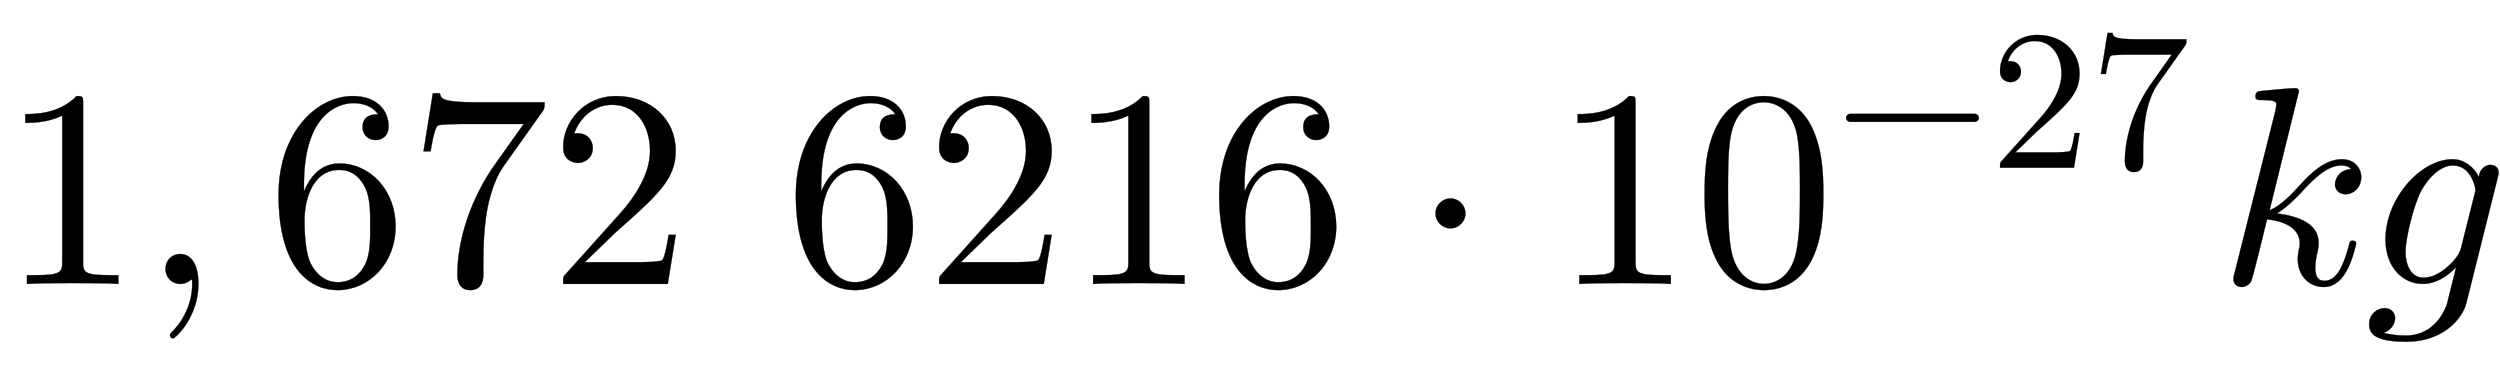
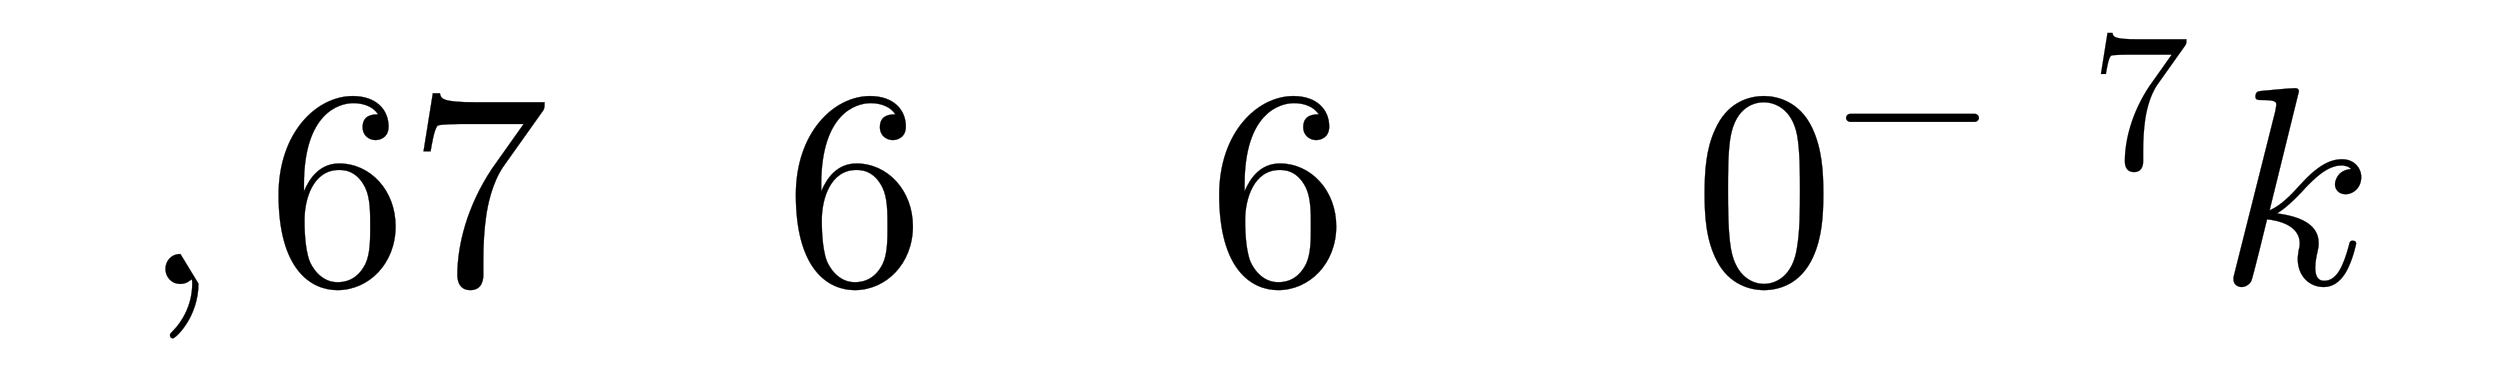
<svg xmlns="http://www.w3.org/2000/svg" xmlns:xlink="http://www.w3.org/1999/xlink" width="20.584ex" height="3.009ex" style="vertical-align: -0.671ex;" viewBox="0 -1006.6 8862.4 1295.7" role="img" focusable="false" aria-labelledby="MathJax-SVG-1-Title">
  <title id="MathJax-SVG-1-Title">1,672\ 6216\cdot10^{-27}kg</title>
  <defs aria-hidden="true">
-     <path stroke-width="1" id="E1-LATINMODERNMAIN-31" d="M419 0c-35 3 -122 3 -162 3s-127 0 -162 -3v31h32c90 0 93 12 93 48v518c-52 -26 -111 -26 -131 -26v31c32 0 120 0 182 64c23 0 23 -2 23 -26v-561c0 -37 3 -48 93 -48h32v-31Z" />
-     <path stroke-width="1" id="E1-LATINMODERNMAIN-2C" d="M203 1c0 -117 -80 -194 -91 -194c-5 0 -10 4 -10 11c0 3 0 5 11 16c33 33 68 93 68 167c0 14 -2 15 -2 15s-2 -1 -5 -3c-10 -9 -23 -13 -35 -13c-33 0 -53 26 -53 53c0 28 20 53 53 53c39 0 64 -39 64 -105Z" />
+     <path stroke-width="1" id="E1-LATINMODERNMAIN-2C" d="M203 1c0 -117 -80 -194 -91 -194c-5 0 -10 4 -10 11c0 3 0 5 11 16c33 33 68 93 68 167c0 14 -2 15 -2 15s-2 -1 -5 -3c-10 -9 -23 -13 -35 -13c-33 0 -53 26 -53 53c0 28 20 53 53 53Z" />
    <path stroke-width="1" id="E1-LATINMODERNMAIN-36" d="M457 204c0 -132 -95 -226 -206 -226c-93 0 -209 71 -209 338c0 221 135 350 263 350c83 0 127 -48 127 -108c0 -39 -30 -48 -46 -48c-22 0 -46 15 -46 46c0 45 40 45 55 45c-22 34 -64 40 -88 40c-51 0 -175 -36 -175 -289v-24c20 48 57 99 125 99 c111 0 200 -96 200 -223zM367 205c0 49 0 100 -18 137c-31 62 -77 62 -93 62c-90 0 -122 -100 -122 -178c0 -18 0 -98 18 -145c6 -15 36 -75 99 -75c23 0 69 5 99 65c17 36 17 86 17 134Z" />
    <path stroke-width="1" id="E1-LATINMODERNMAIN-37" d="M485 644c0 -21 0 -23 -9 -35l-135 -190c-44 -62 -58 -148 -62 -171c-8 -54 -11 -109 -11 -164v-51c0 -10 0 -55 -46 -55s-46 45 -46 55c0 102 33 241 123 376l112 158h-207c-13 0 -91 0 -98 -6c-13 -12 -22 -75 -25 -91h-25l33 206h25c4 -19 6 -32 128 -32h243Z" />
-     <path stroke-width="1" id="E1-LATINMODERNMAIN-32" d="M449 174l-28 -174h-371c0 24 0 26 11 37l192 214c55 62 105 141 105 221c0 82 -43 163 -134 163c-58 0 -112 -37 -135 -102c3 1 5 1 13 1c35 0 53 -26 53 -52c0 -41 -35 -53 -52 -53c-3 0 -53 0 -53 56c0 89 74 181 187 181c122 0 212 -80 212 -194 c0 -100 -60 -154 -216 -292l-106 -103h180c22 0 88 0 95 8c10 15 17 59 22 89h25Z" />
-     <path stroke-width="1" id="E1-LATINMODERNMAIN-22C5" d="M192 250c0 -29 -24 -53 -53 -53s-53 24 -53 53s24 53 53 53s53 -24 53 -53Z" />
    <path stroke-width="1" id="E1-LATINMODERNMAIN-30" d="M460 320c0 -79 -5 -157 -37 -226c-44 -95 -120 -116 -174 -116c-49 0 -122 20 -165 101c-41 76 -45 166 -45 241c0 80 5 158 37 227c41 93 114 119 174 119c42 0 124 -16 170 -112c35 -74 40 -154 40 -234zM377 332c0 63 0 139 -10 195c-19 99 -85 117 -118 117 c-25 0 -100 -9 -119 -128c-8 -54 -8 -120 -8 -184c0 -59 0 -151 11 -211c18 -96 77 -121 116 -121c45 0 102 30 117 125c11 64 11 132 11 207Z" />
    <path stroke-width="1" id="E1-LATINMODERNMAIN-2212" d="M722 250c0 -11 -9 -20 -20 -20h-626c-11 0 -20 9 -20 20s9 20 20 20h626c11 0 20 -9 20 -20Z" />
    <path stroke-width="1" id="E1-LATINMODERNNORMAL-1D458" d="M508 379c0 -39 -29 -61 -55 -61c-27 0 -38 19 -38 35c0 12 9 51 57 54c-2 2 -2 3 -4 4c-8 6 -9 6 -21 8c-2 1 -3 1 -9 1c-49 0 -95 -43 -143 -96c-23 -24 -55 -56 -86 -74c85 -11 148 -40 148 -105c0 -10 0 -14 -4 -31c-4 -16 -8 -39 -8 -56c0 -36 13 -47 32 -47 c44 0 67 51 87 124c3 14 4 18 14 18c3 0 12 0 12 -10c0 0 -11 -57 -36 -101c-22 -37 -49 -53 -79 -53c-52 0 -92 40 -92 99c0 11 2 23 4 35c3 10 3 14 3 21c0 66 -82 82 -116 85c-6 -25 -51 -210 -56 -219c-6 -12 -21 -21 -34 -21c-9 0 -29 5 -29 28c0 6 0 8 4 22l145 576 l3 20c0 10 -2 17 -50 17c-15 0 -24 0 -24 12c0 18 11 19 19 20c26 2 99 10 122 10c13 0 13 -11 13 -11l-104 -422c38 15 77 55 111 93c72 80 118 88 146 88c45 0 68 -33 68 -63Z" />
-     <path stroke-width="1" id="E1-LATINMODERNNORMAL-1D454" d="M474 395c0 -7 -2 -12 -3 -18l-111 -444c-15 -60 -87 -138 -212 -138c-96 0 -133 20 -133 61c0 40 32 58 54 58c27 0 38 -19 38 -35c0 -17 -11 -43 -41 -52c28 -9 61 -10 80 -10c106 0 140 99 144 108l33 132l-1 1c-10 -11 -57 -58 -116 -58c-72 0 -133 59 -133 158 c0 144 124 284 238 284c40 0 75 -26 93 -63c4 36 31 43 41 43c17 0 29 -10 29 -27zM392 334c0 5 -14 86 -80 86c-42 0 -85 -40 -112 -89c-27 -51 -56 -169 -56 -217c0 -40 15 -92 65 -92c29 0 60 18 81 36c22 19 45 44 51 70l48 191c1 4 3 10 3 15Z" />
  </defs>
  <g stroke="currentColor" fill="currentColor" stroke-width="0" transform="matrix(1 0 0 -1 0 0)" aria-hidden="true">
    <use xlink:href="#E1-LATINMODERNMAIN-31" x="0" y="0" />
    <use xlink:href="#E1-LATINMODERNMAIN-2C" x="500" y="0" />
    <g transform="translate(945,0)">
      <use xlink:href="#E1-LATINMODERNMAIN-36" />
      <use xlink:href="#E1-LATINMODERNMAIN-37" x="500" y="0" />
      <use xlink:href="#E1-LATINMODERNMAIN-32" x="1001" y="0" />
    </g>
    <g transform="translate(2779,0)">
      <use xlink:href="#E1-LATINMODERNMAIN-36" />
      <use xlink:href="#E1-LATINMODERNMAIN-32" x="500" y="0" />
      <use xlink:href="#E1-LATINMODERNMAIN-31" x="1001" y="0" />
      <use xlink:href="#E1-LATINMODERNMAIN-36" x="1501" y="0" />
    </g>
    <use xlink:href="#E1-LATINMODERNMAIN-22C5" x="5003" y="0" />
    <g transform="translate(5504,0)">
      <use xlink:href="#E1-LATINMODERNMAIN-31" />
      <use xlink:href="#E1-LATINMODERNMAIN-30" x="500" y="0" />
      <g transform="translate(1001,412)">
        <use transform="scale(0.707)" xlink:href="#E1-LATINMODERNMAIN-2212" x="0" y="0" />
        <g transform="translate(550,0)">
          <use transform="scale(0.707)" xlink:href="#E1-LATINMODERNMAIN-32" />
          <use transform="scale(0.707)" xlink:href="#E1-LATINMODERNMAIN-37" x="500" y="0" />
        </g>
      </g>
    </g>
    <use xlink:href="#E1-LATINMODERNNORMAL-1D458" x="7863" y="0" />
    <use xlink:href="#E1-LATINMODERNNORMAL-1D454" x="8384" y="0" />
  </g>
</svg>